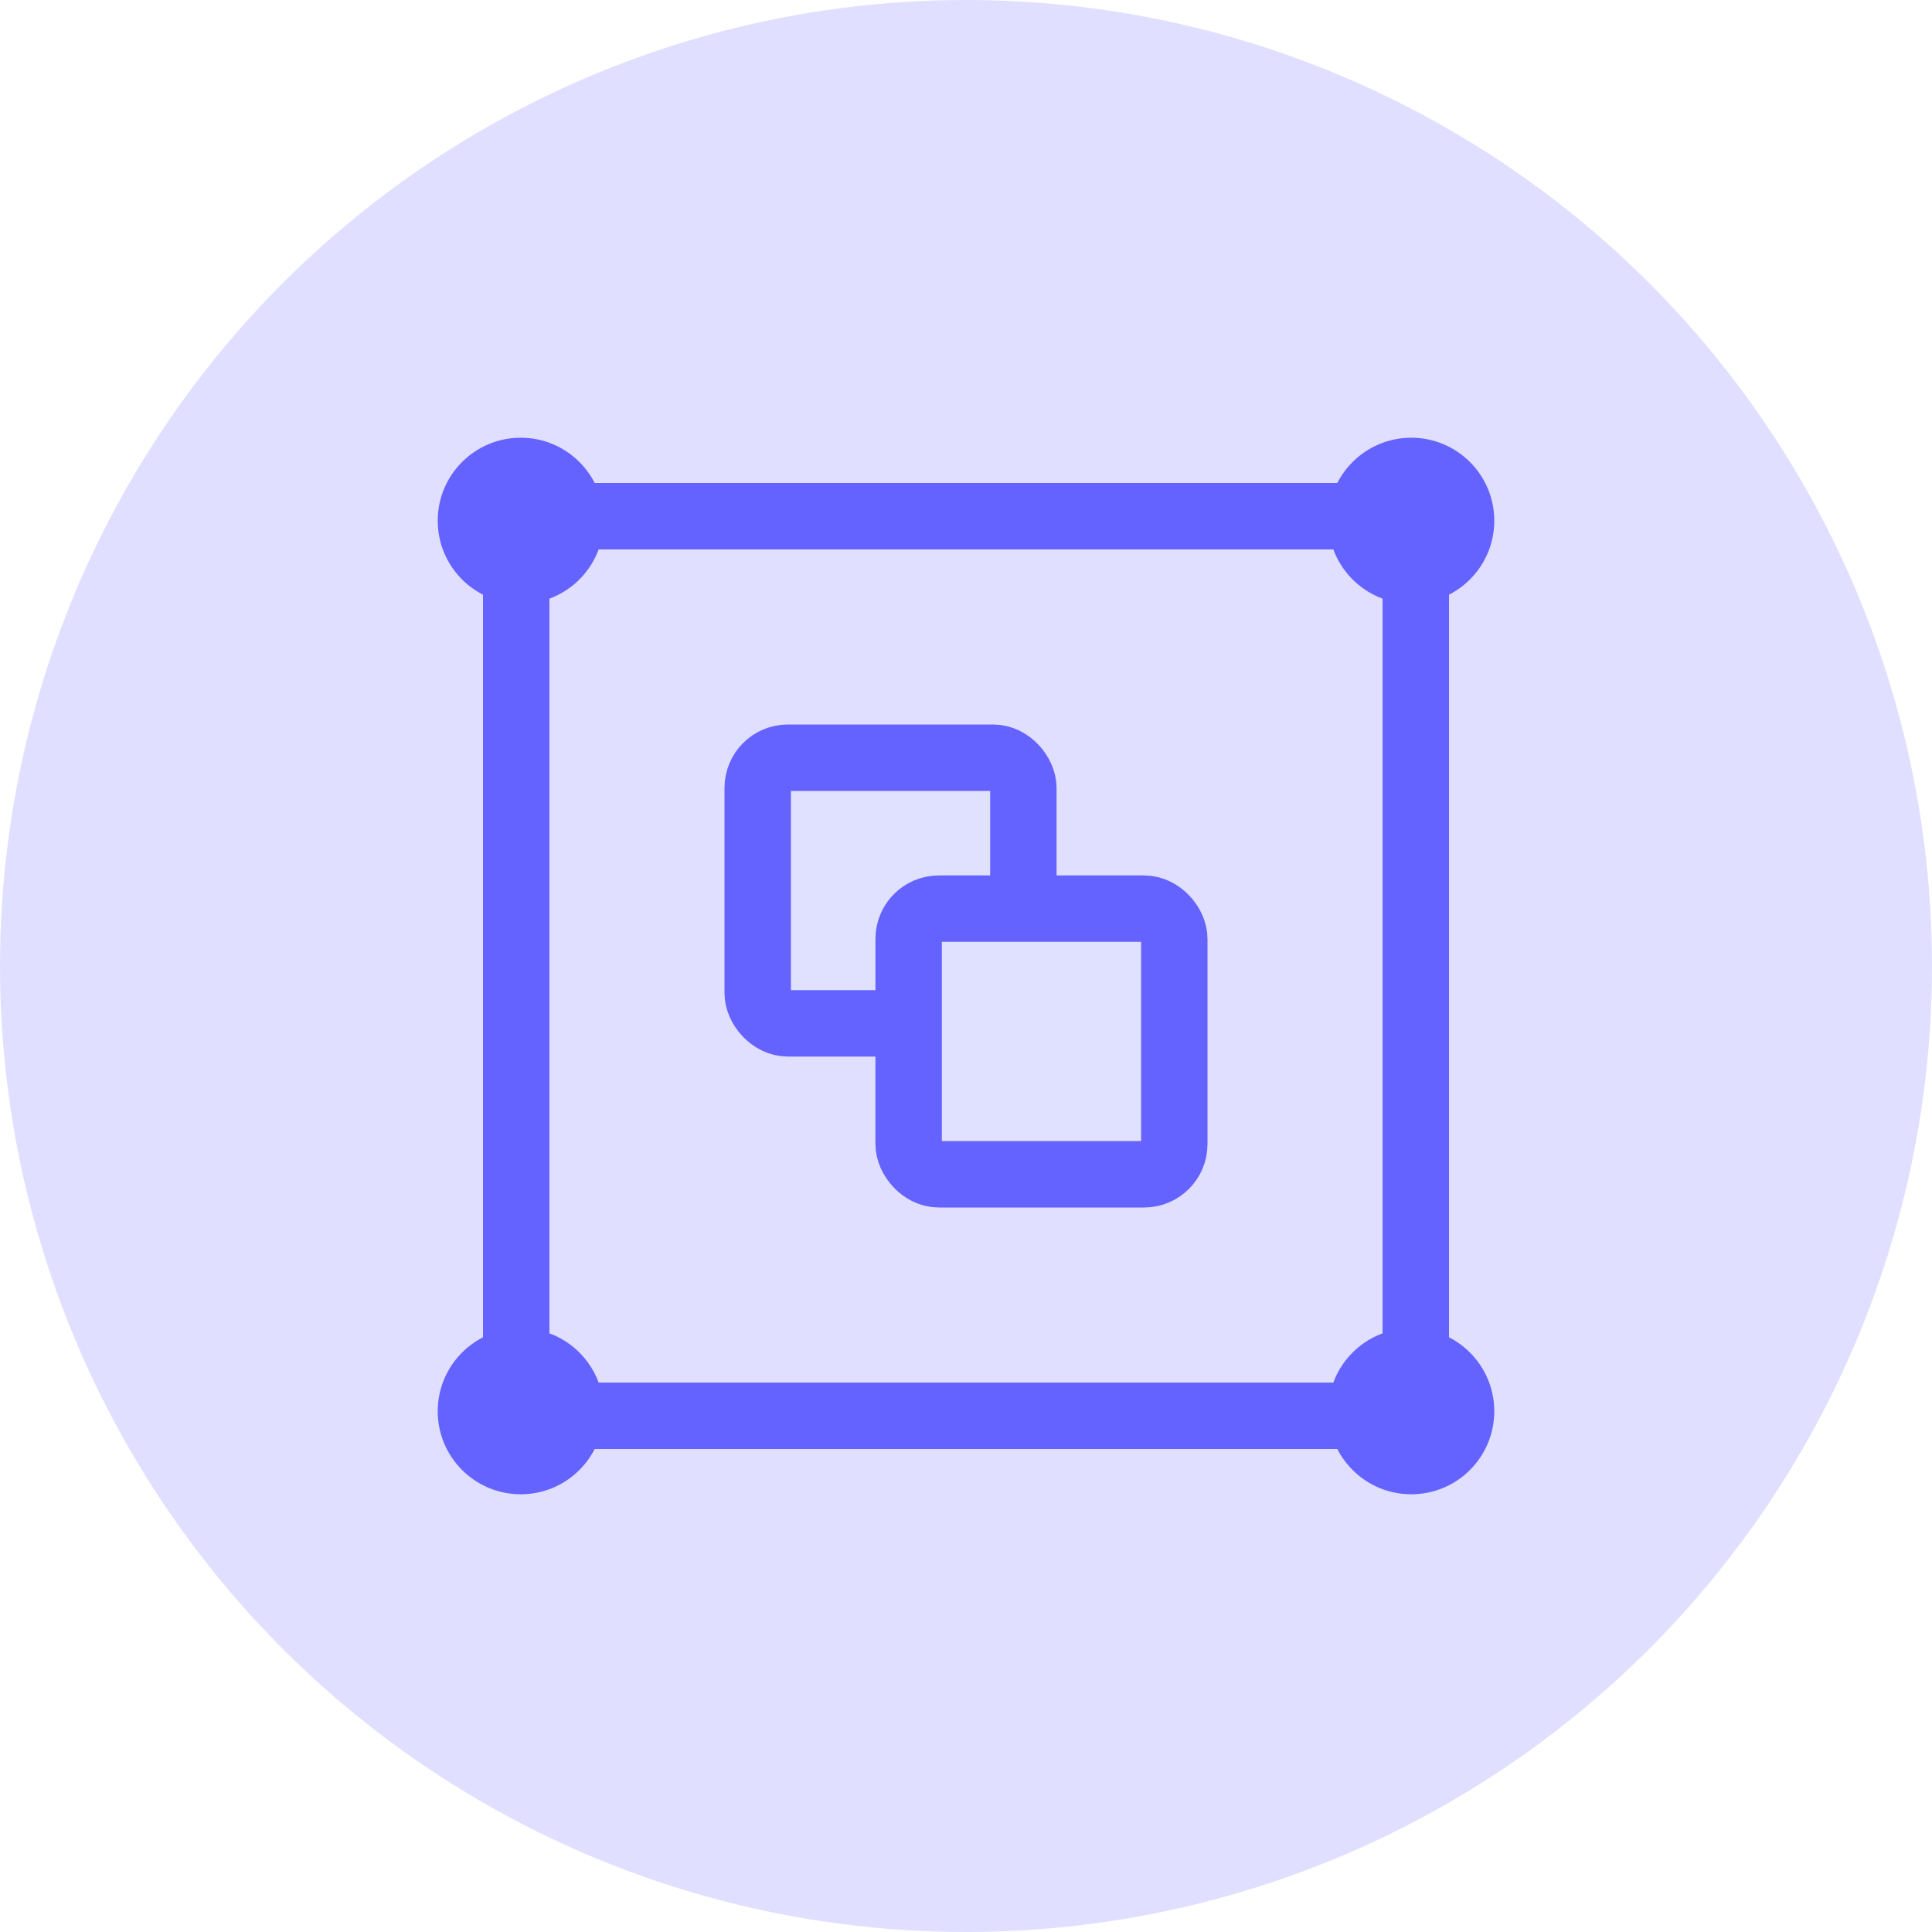
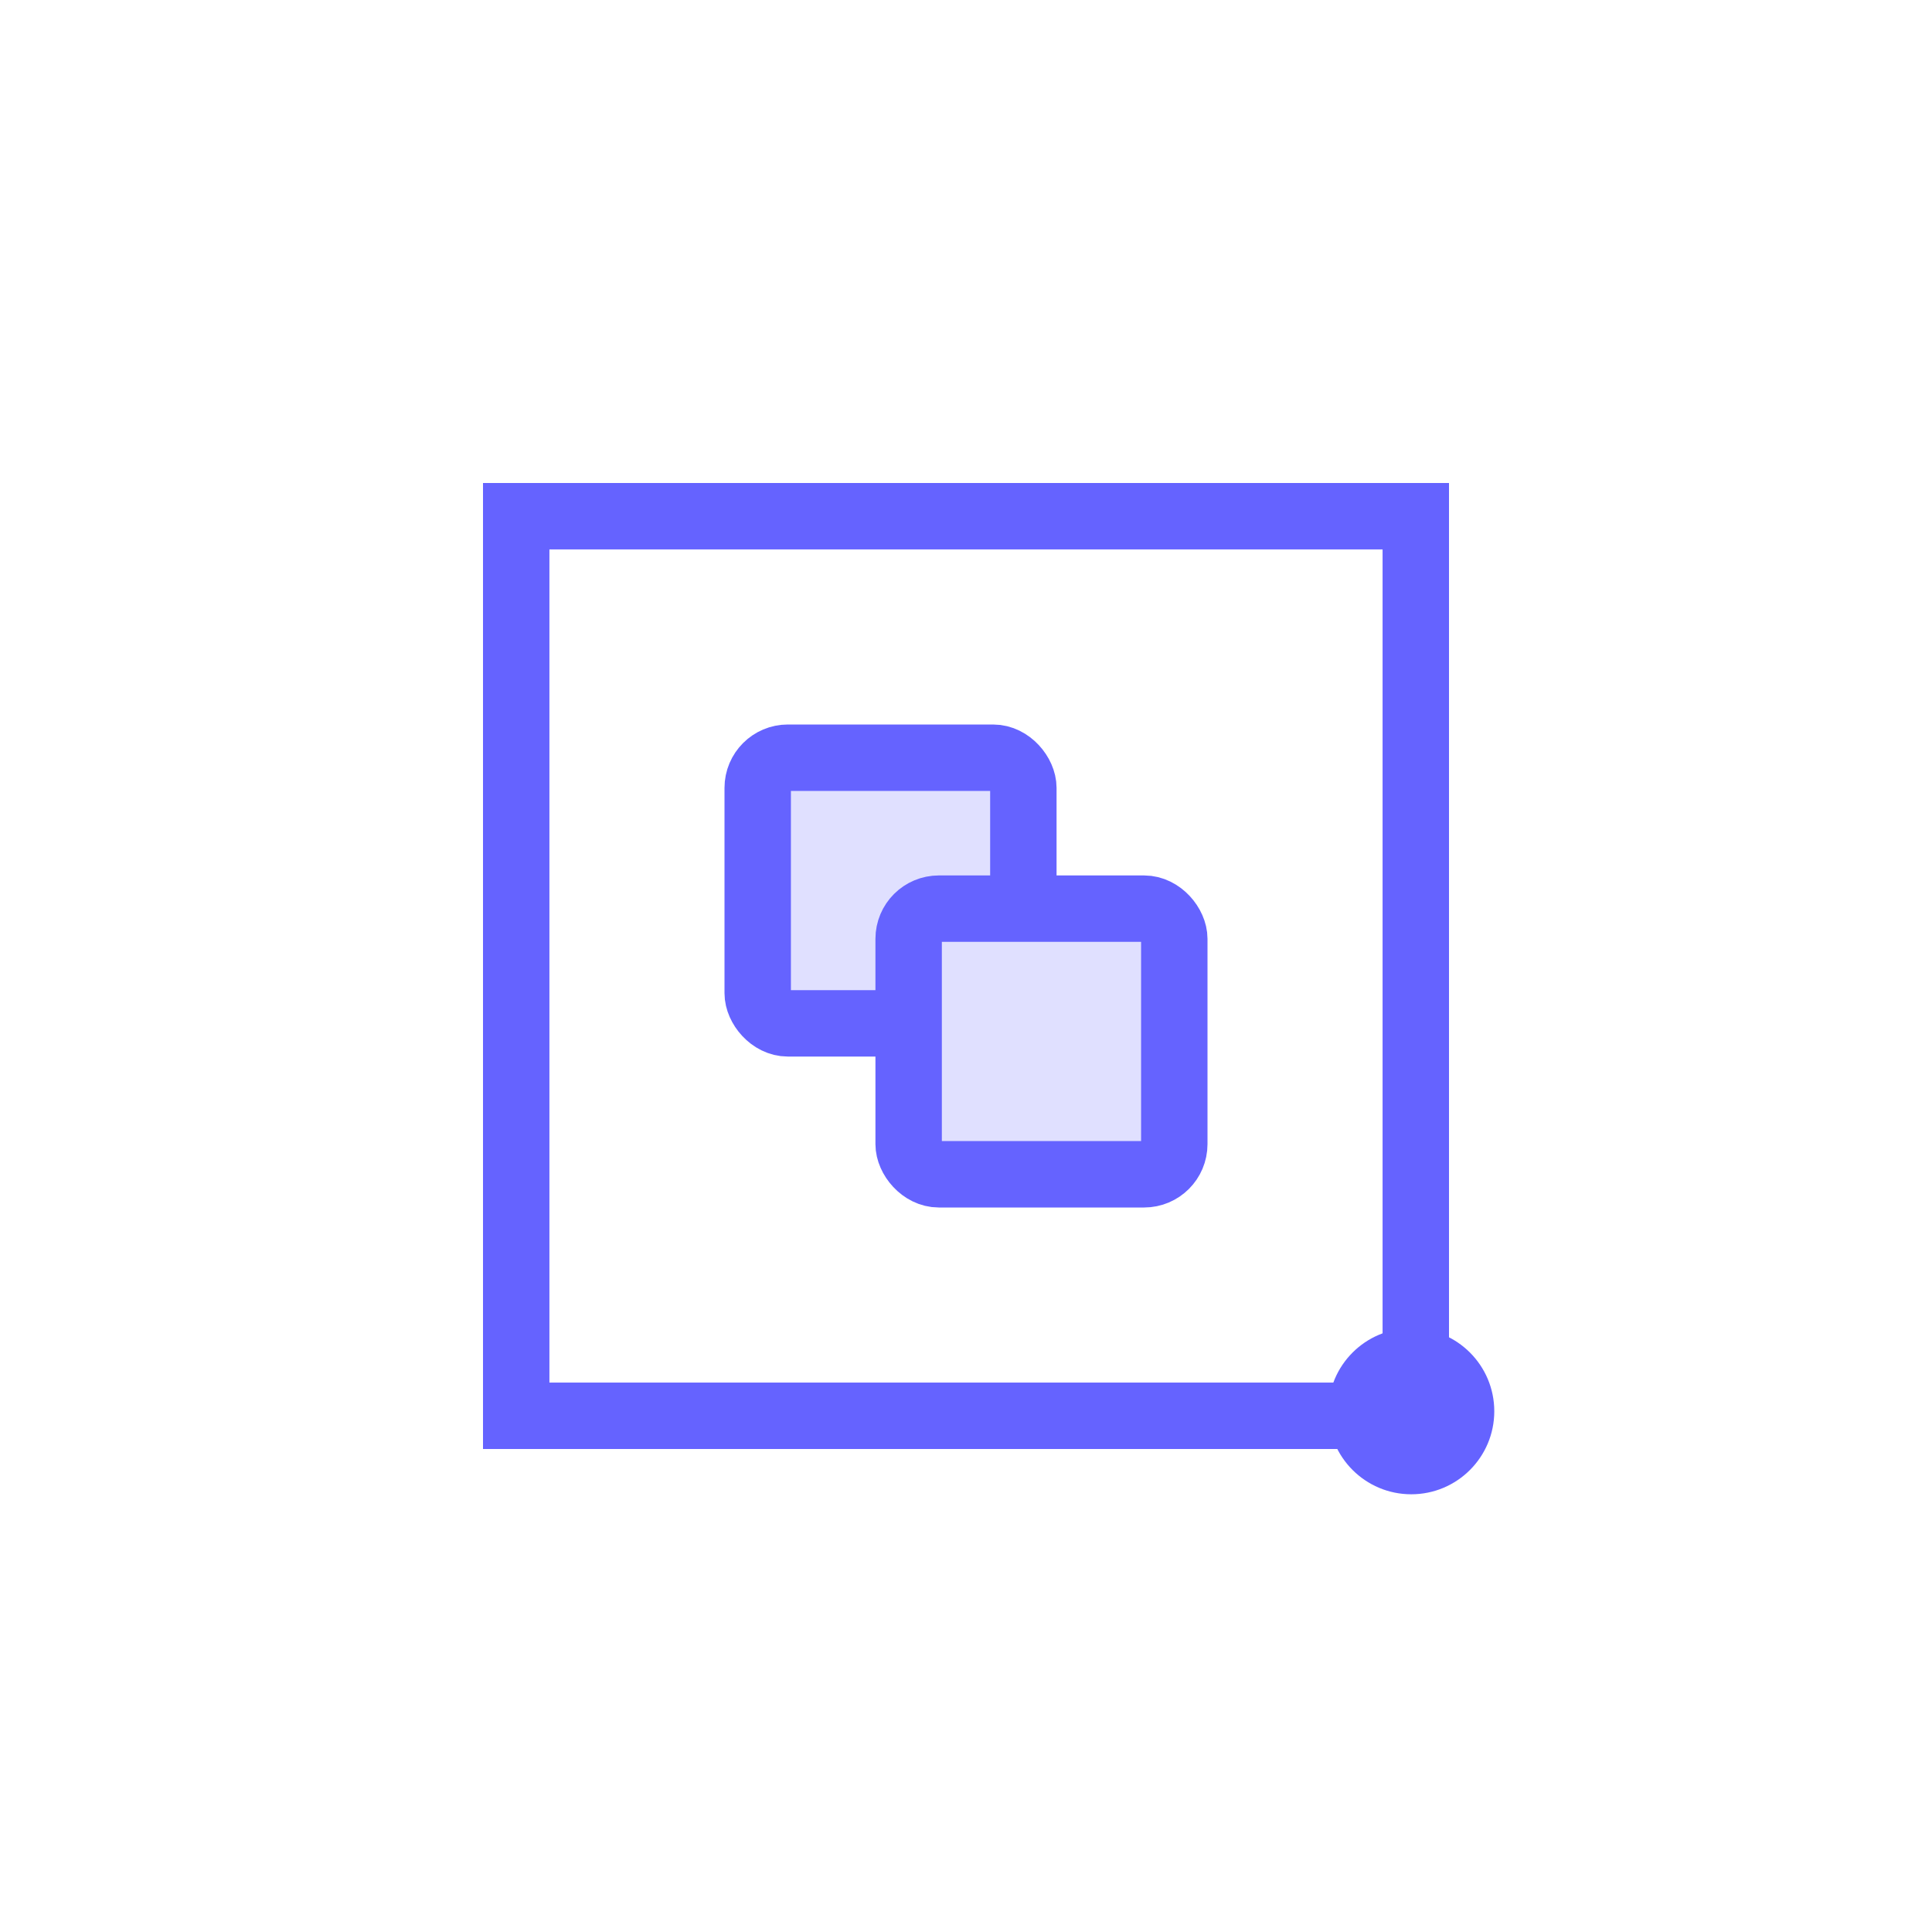
<svg xmlns="http://www.w3.org/2000/svg" width="64" height="64" viewBox="0 0 64 64">
  <g fill="none" fill-rule="evenodd">
    <g>
      <g>
        <g>
          <g>
            <g transform="translate(-389 -2263) translate(32 847) translate(0 136) translate(333 1256) translate(24 24)">
-               <circle cx="32" cy="32" r="32" fill="#6563FF" opacity=".2" />
              <path stroke="#6563FF" stroke-width="2.2" d="M17.1 17.1H46.9V46.9H17.1z" />
              <rect width="8.8" height="8.8" x="25.1" y="25.1" fill="#E0E0FF" stroke="#6563FF" stroke-width="2.2" rx="1" />
              <rect width="8.8" height="8.8" x="30.1" y="30.1" fill="#E0E0FF" stroke="#6563FF" stroke-width="2.2" rx="1" />
-               <circle cx="46.75" cy="17.25" r="2.75" fill="#6563FF" />
-               <circle cx="17.25" cy="17.25" r="2.75" fill="#6563FF" />
-               <circle cx="17.25" cy="46.75" r="2.75" fill="#6563FF" />
              <circle cx="46.75" cy="46.75" r="2.75" fill="#6563FF" />
            </g>
          </g>
        </g>
      </g>
    </g>
  </g>
</svg>